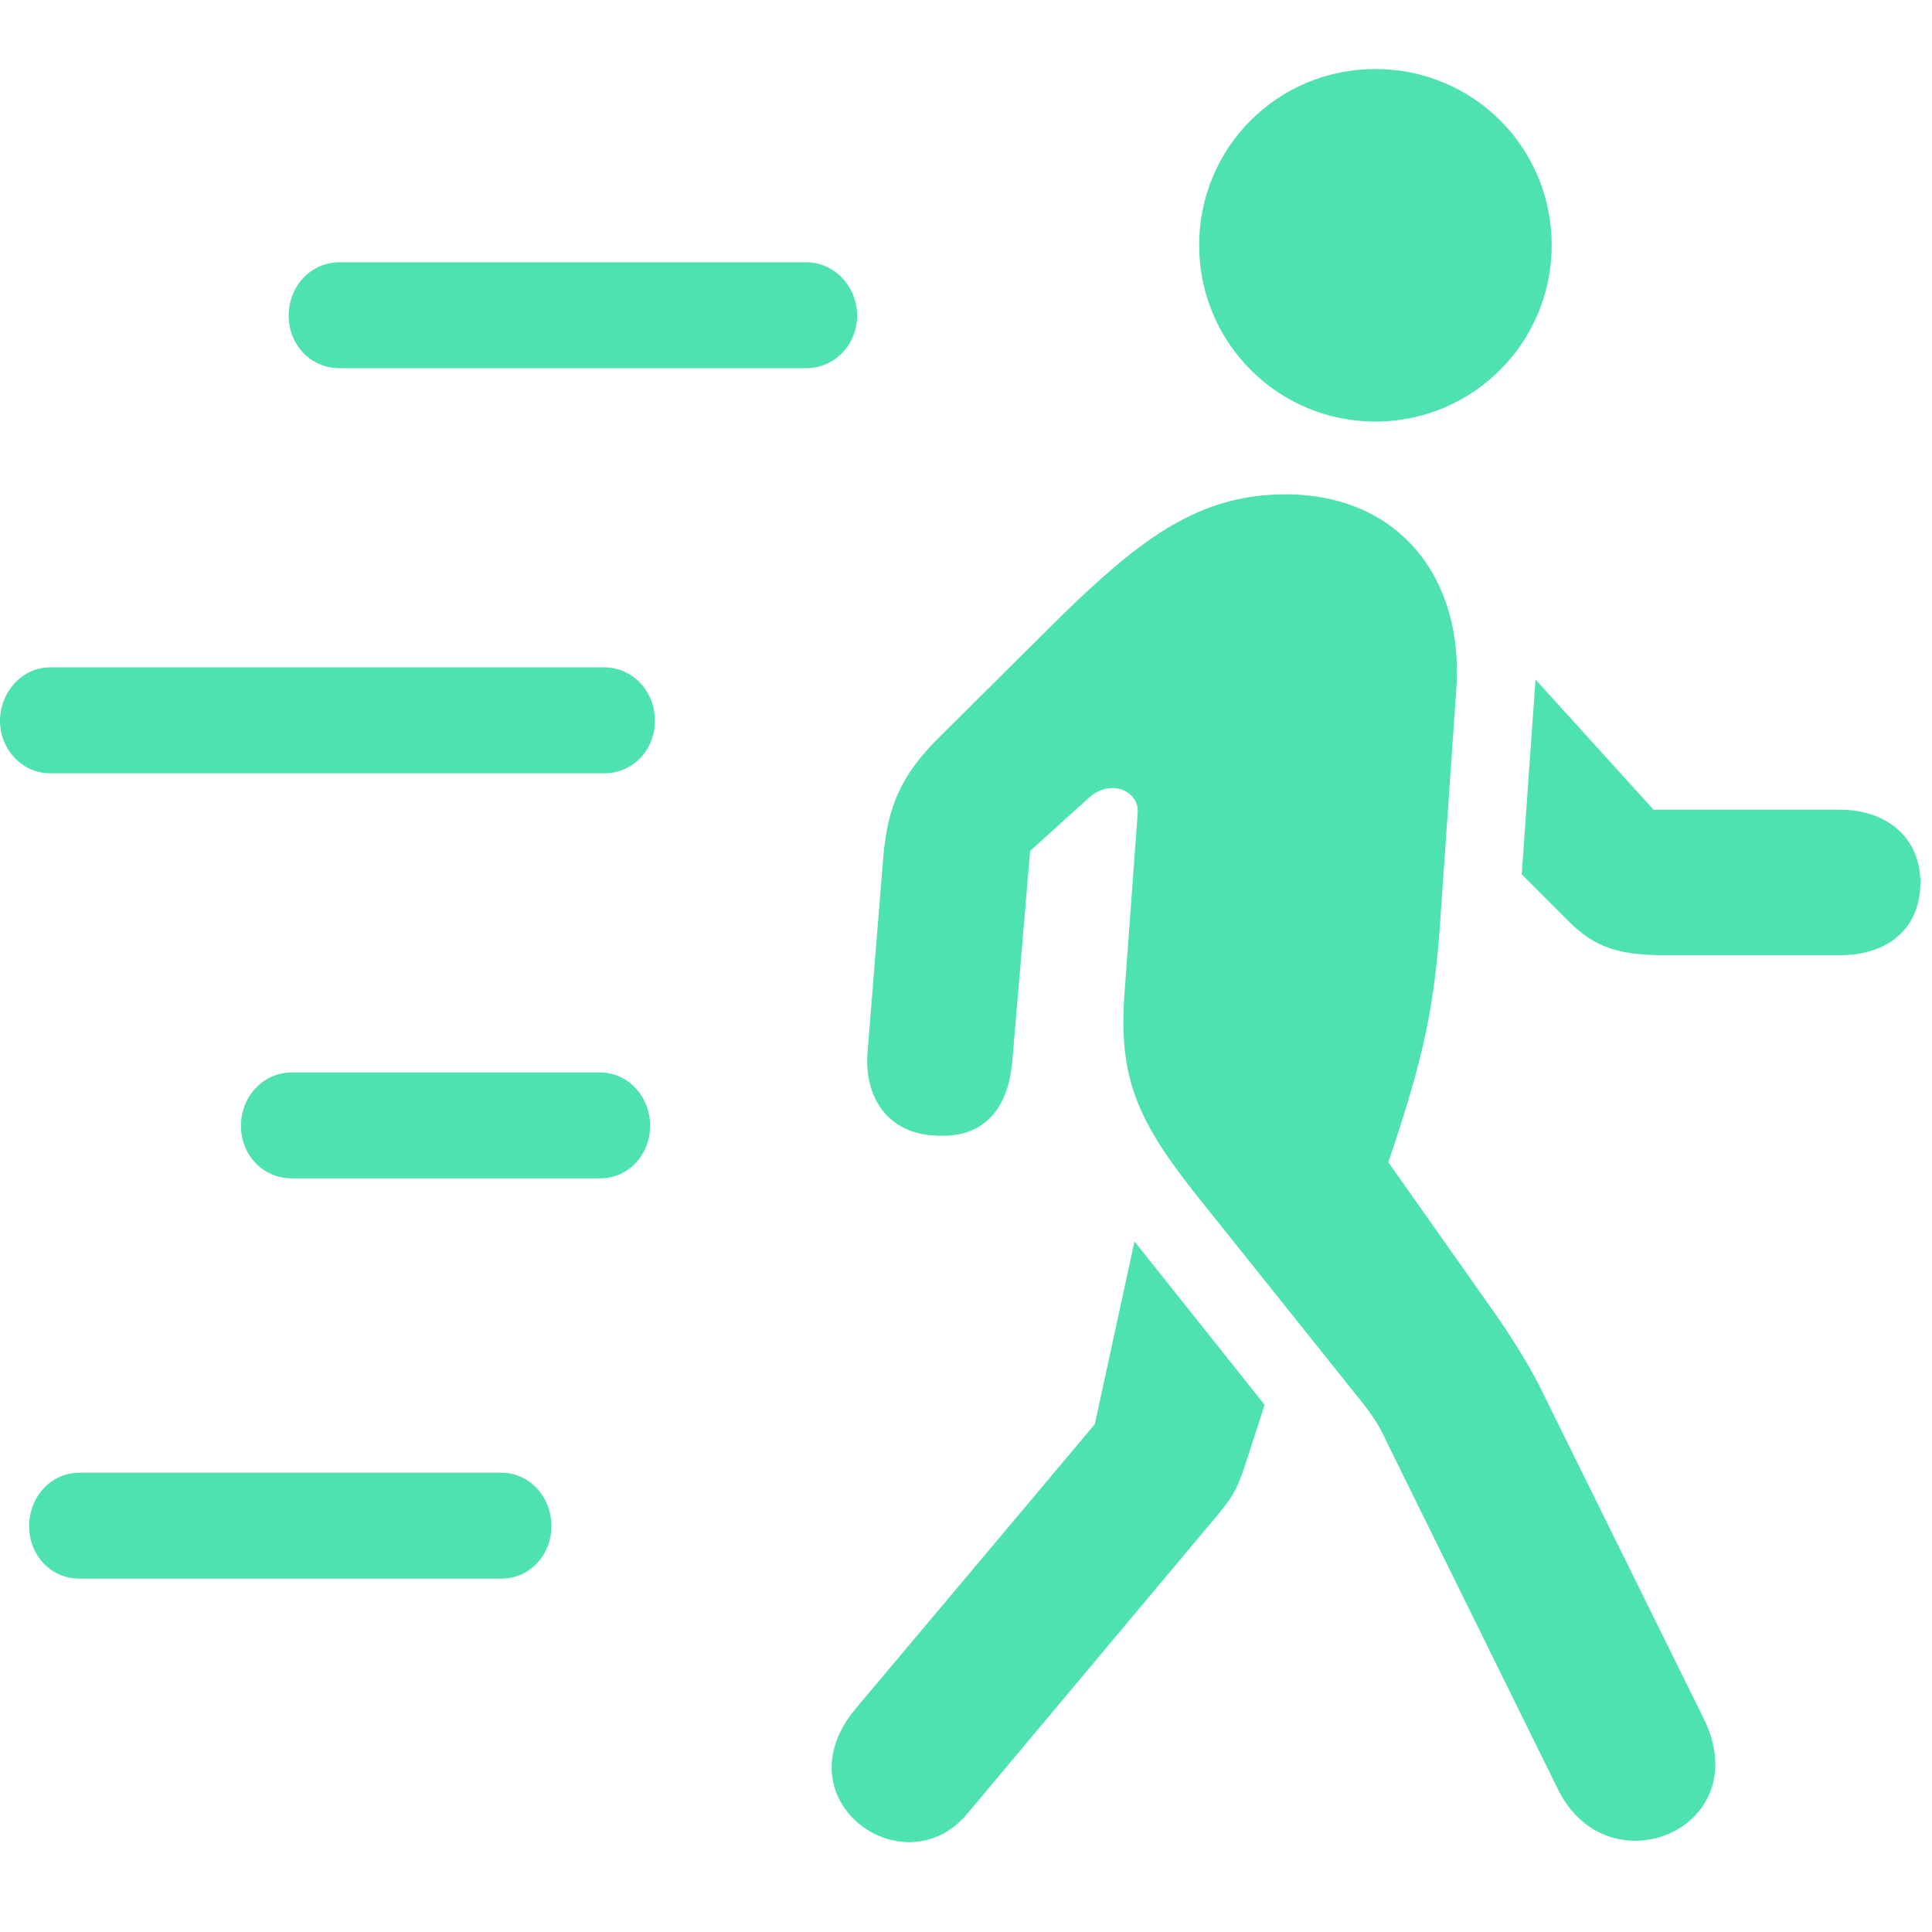
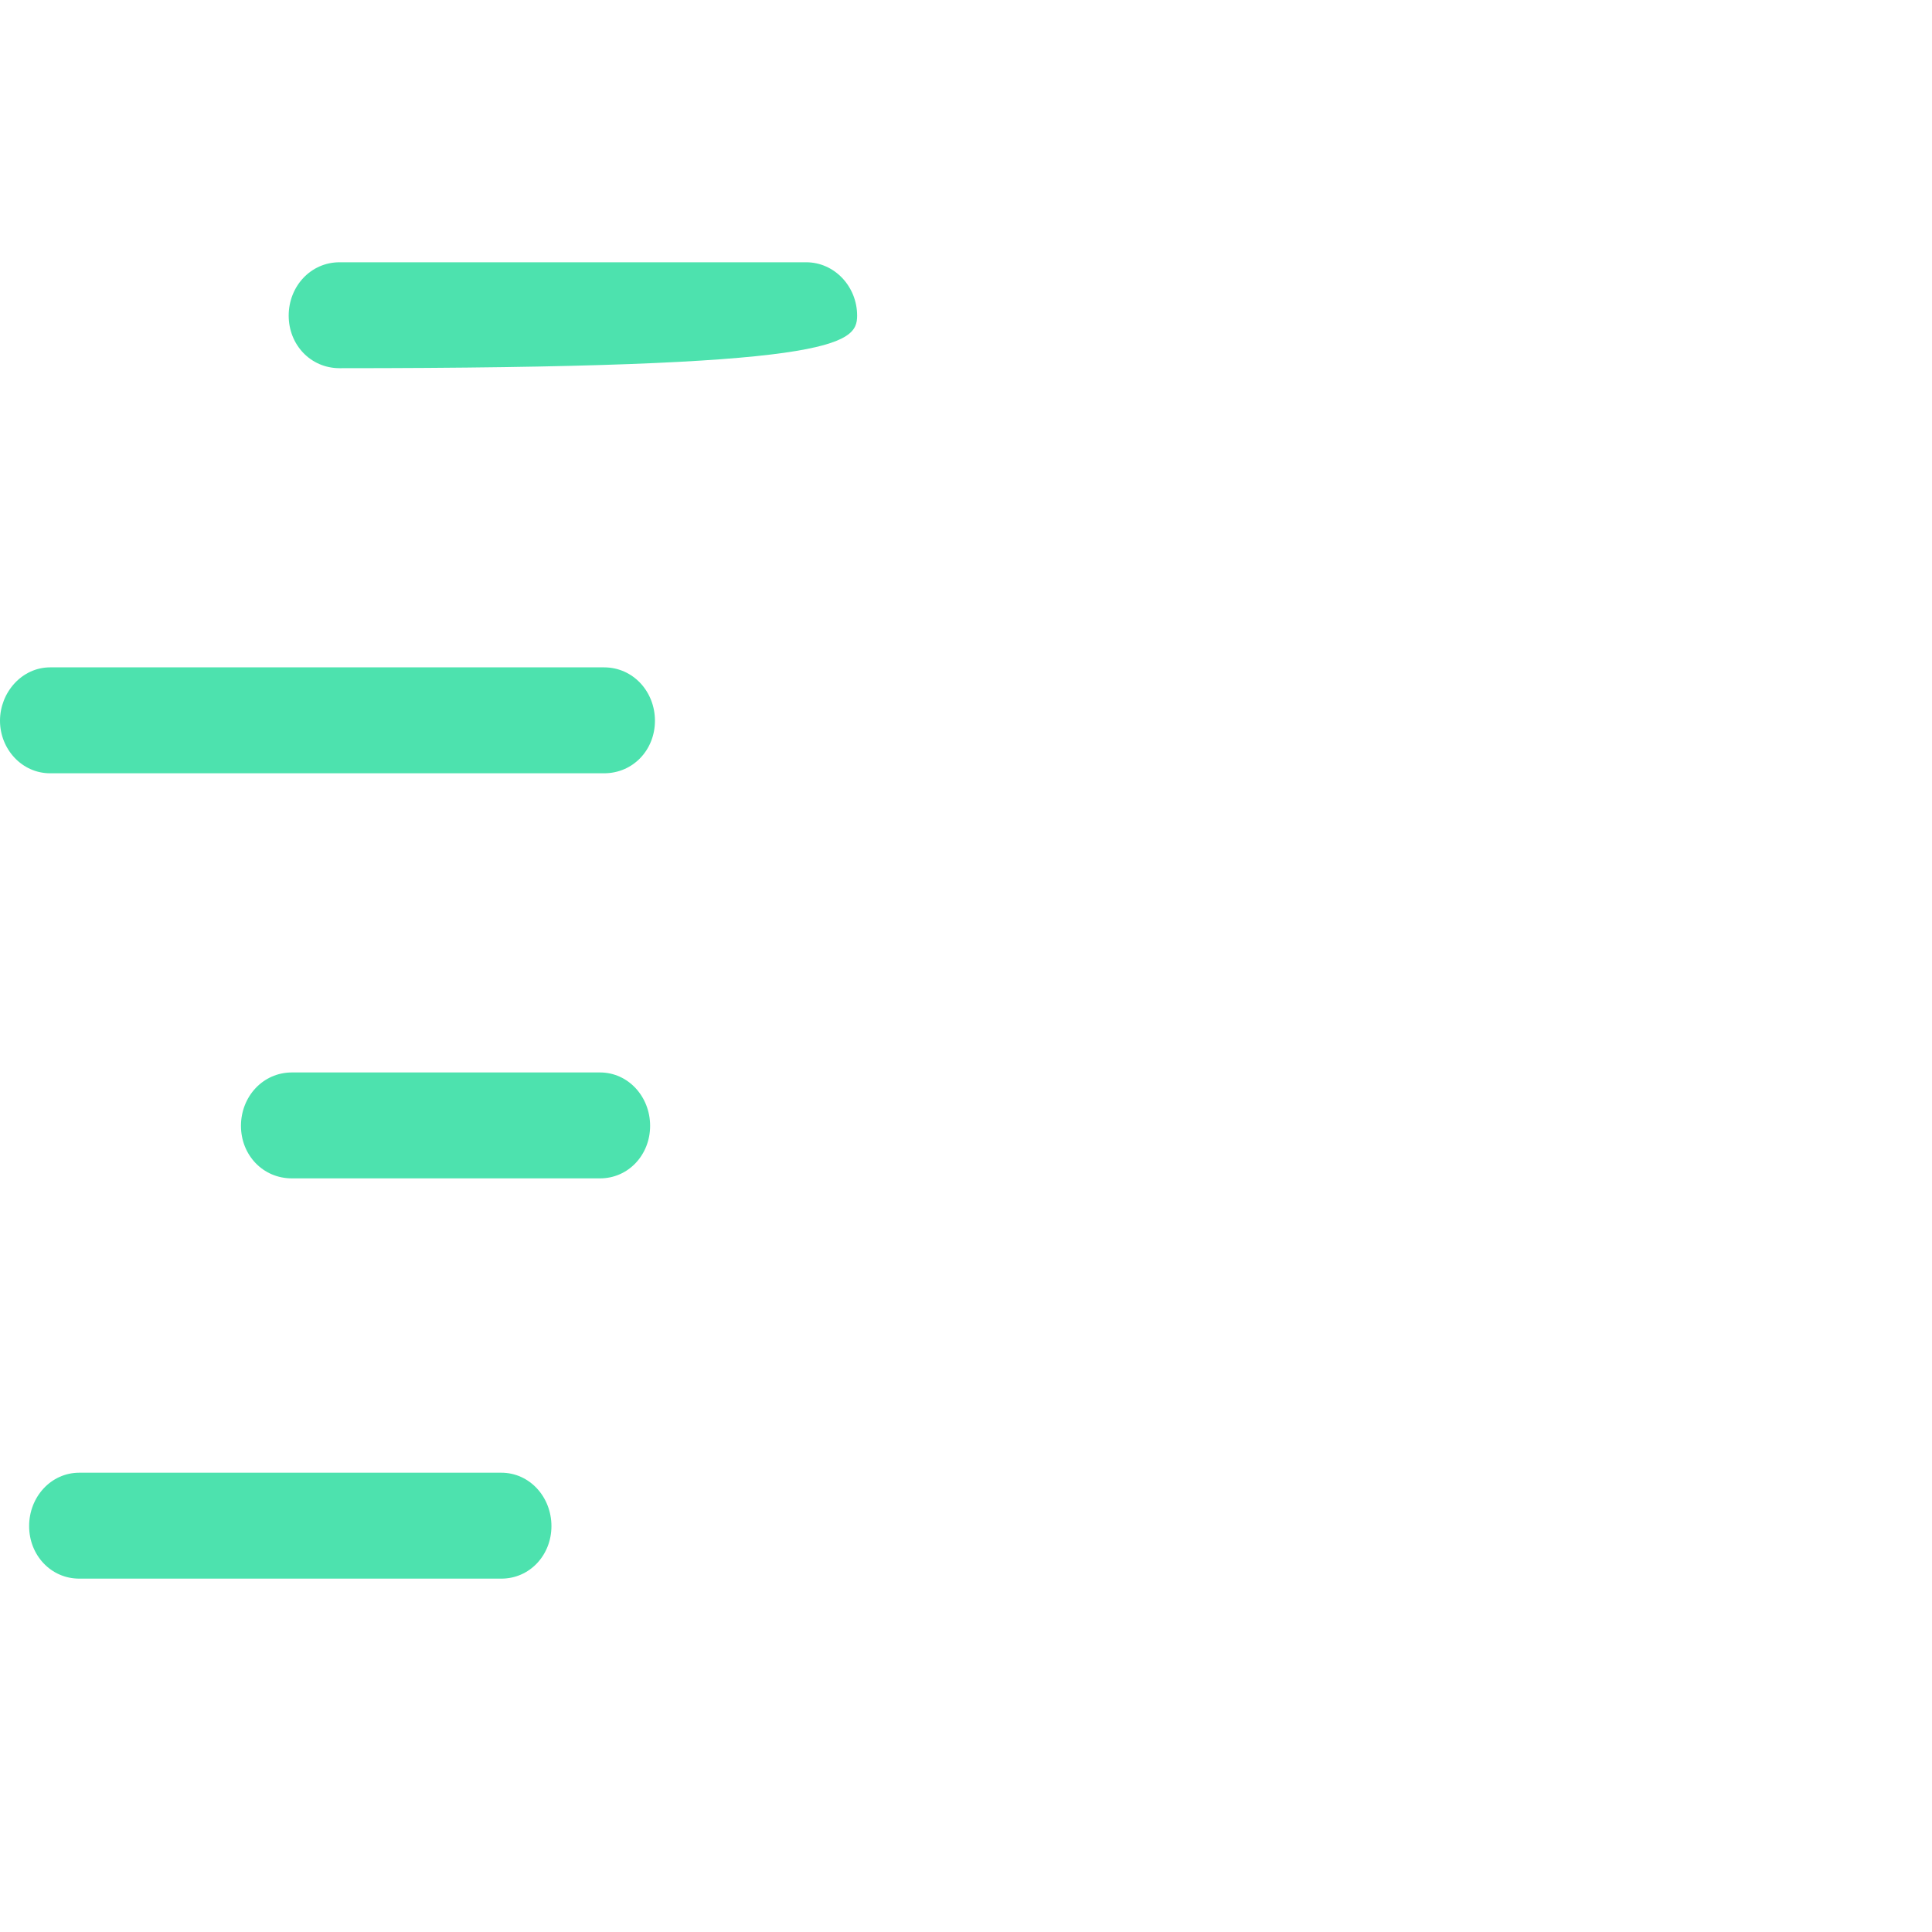
<svg xmlns="http://www.w3.org/2000/svg" width="40" height="40" viewBox="0 0 40 40" fill="none">
-   <path d="M7.031 7.623H16.691C17.277 7.623 17.746 7.137 17.746 6.535C17.746 5.932 17.277 5.43 16.691 5.43H7.031C6.429 5.43 5.977 5.932 5.977 6.535C5.977 7.137 6.429 7.623 7.031 7.623ZM1.038 16.01H12.506C13.108 16.01 13.56 15.525 13.56 14.922C13.56 14.319 13.108 13.817 12.506 13.817H1.038C0.452 13.817 0 14.336 0 14.922C0 15.508 0.452 16.01 1.038 16.01ZM6.044 24.397H12.422C13.008 24.397 13.46 23.912 13.46 23.309C13.46 22.706 13.008 22.204 12.422 22.204H6.044C5.441 22.204 4.989 22.706 4.989 23.309C4.989 23.912 5.441 24.397 6.044 24.397ZM1.641 32.684H10.38C10.965 32.684 11.417 32.199 11.417 31.596C11.417 30.993 10.965 30.491 10.38 30.491H1.641C1.055 30.491 0.603 30.993 0.603 31.596C0.603 32.199 1.055 32.684 1.641 32.684Z" fill="#4DE2AE" />
-   <path d="M20.022 37.556L25.044 31.563C25.547 30.977 25.614 30.843 25.814 30.223L26.183 29.085L23.488 25.703L22.667 29.487L17.712 35.38C16.138 37.271 18.716 39.113 20.022 37.556ZM32.26 37.054C33.298 39.146 36.395 37.857 35.273 35.58L31.858 28.666C31.59 28.147 31.222 27.578 30.904 27.126L28.744 24.063L28.895 23.611C29.464 21.87 29.698 20.832 29.816 19.107L30.151 14.269C30.318 11.976 28.962 10.235 26.618 10.235C24.843 10.235 23.655 11.122 22.014 12.712L19.47 15.24C18.633 16.06 18.365 16.73 18.281 17.818L17.963 21.769C17.879 22.774 18.432 23.477 19.369 23.51C20.307 23.577 20.876 23.025 20.96 21.953L21.328 17.617L22.55 16.512C23.002 16.111 23.588 16.378 23.555 16.83L23.287 20.497C23.136 22.355 23.571 23.242 24.843 24.833L28.242 29.085C28.577 29.52 28.627 29.688 28.761 29.956L32.26 37.054ZM38.086 16.764H34.235L31.791 14.068L31.506 18.103L32.477 19.074C33.013 19.61 33.499 19.777 34.486 19.777H38.086C39.107 19.777 39.76 19.208 39.76 18.27C39.76 17.366 39.09 16.764 38.086 16.764ZM28.476 8.728C30.502 8.728 32.126 7.087 32.126 5.078C32.126 3.053 30.502 1.429 28.476 1.429C26.451 1.429 24.827 3.053 24.827 5.078C24.827 7.087 26.451 8.728 28.476 8.728Z" fill="#4DE2AE" />
+   <path d="M7.031 7.623C17.277 7.623 17.746 7.137 17.746 6.535C17.746 5.932 17.277 5.43 16.691 5.43H7.031C6.429 5.43 5.977 5.932 5.977 6.535C5.977 7.137 6.429 7.623 7.031 7.623ZM1.038 16.01H12.506C13.108 16.01 13.56 15.525 13.56 14.922C13.56 14.319 13.108 13.817 12.506 13.817H1.038C0.452 13.817 0 14.336 0 14.922C0 15.508 0.452 16.01 1.038 16.01ZM6.044 24.397H12.422C13.008 24.397 13.46 23.912 13.46 23.309C13.46 22.706 13.008 22.204 12.422 22.204H6.044C5.441 22.204 4.989 22.706 4.989 23.309C4.989 23.912 5.441 24.397 6.044 24.397ZM1.641 32.684H10.38C10.965 32.684 11.417 32.199 11.417 31.596C11.417 30.993 10.965 30.491 10.38 30.491H1.641C1.055 30.491 0.603 30.993 0.603 31.596C0.603 32.199 1.055 32.684 1.641 32.684Z" fill="#4DE2AE" />
</svg>